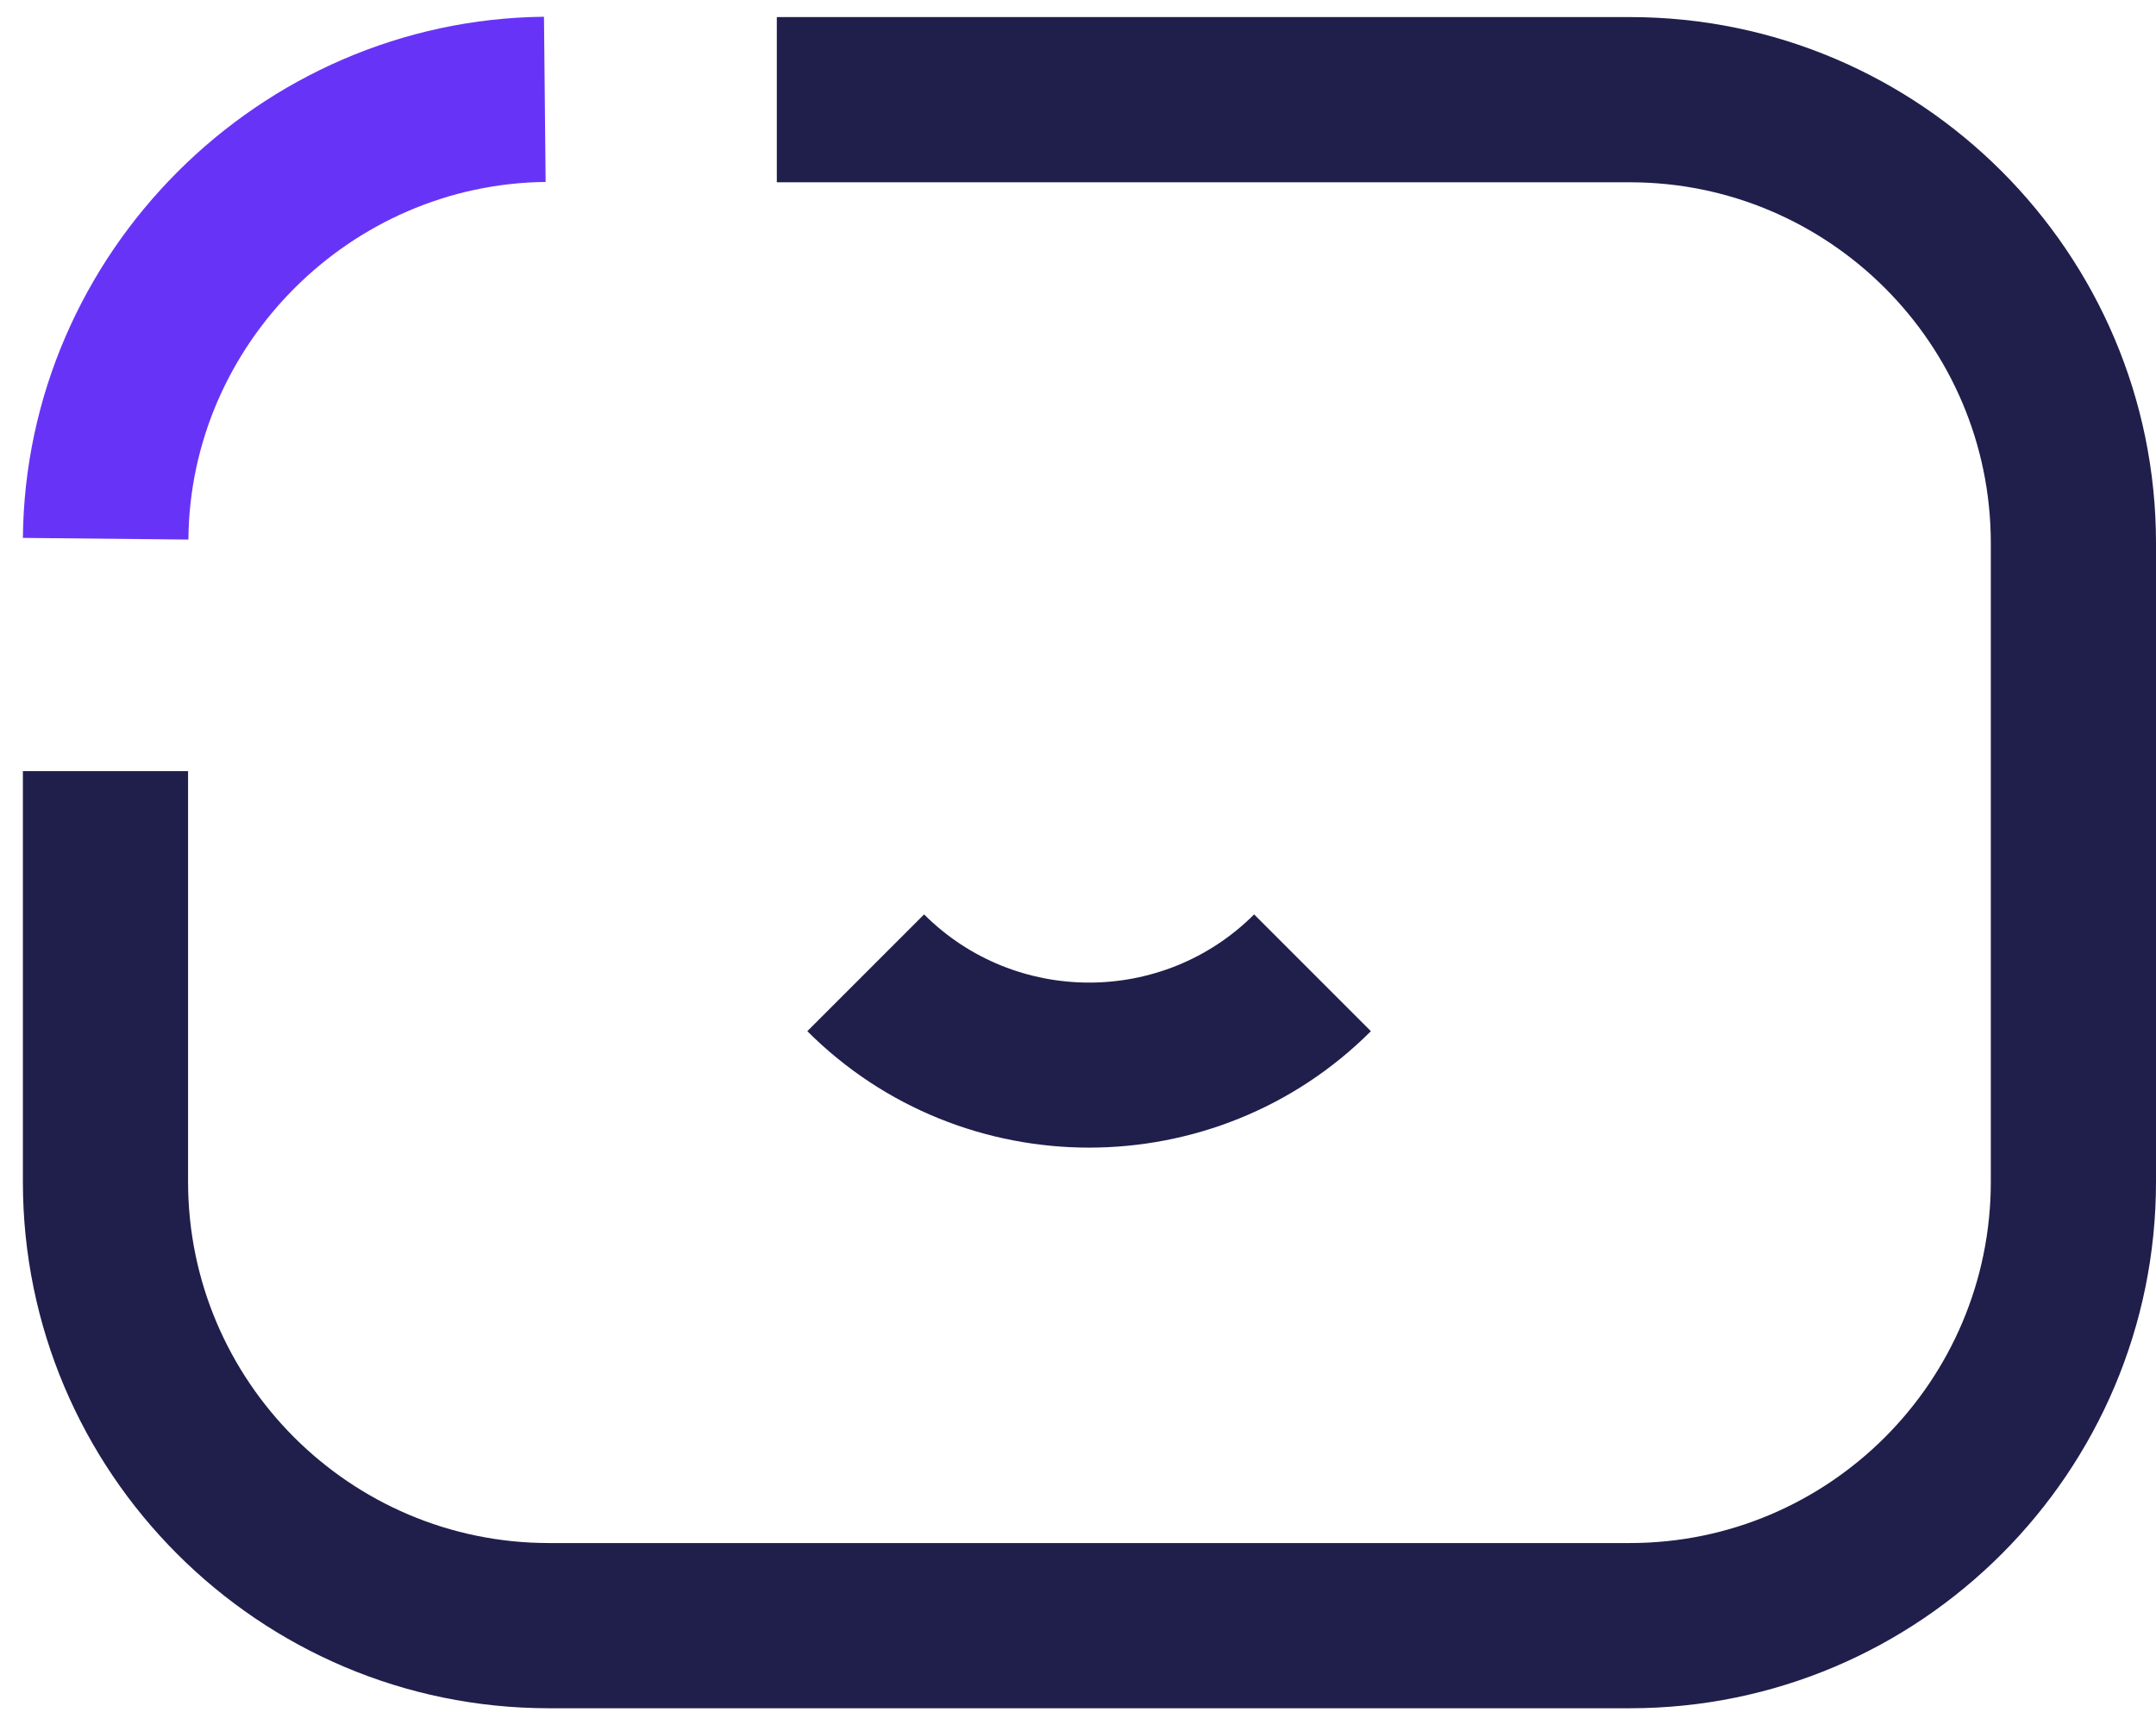
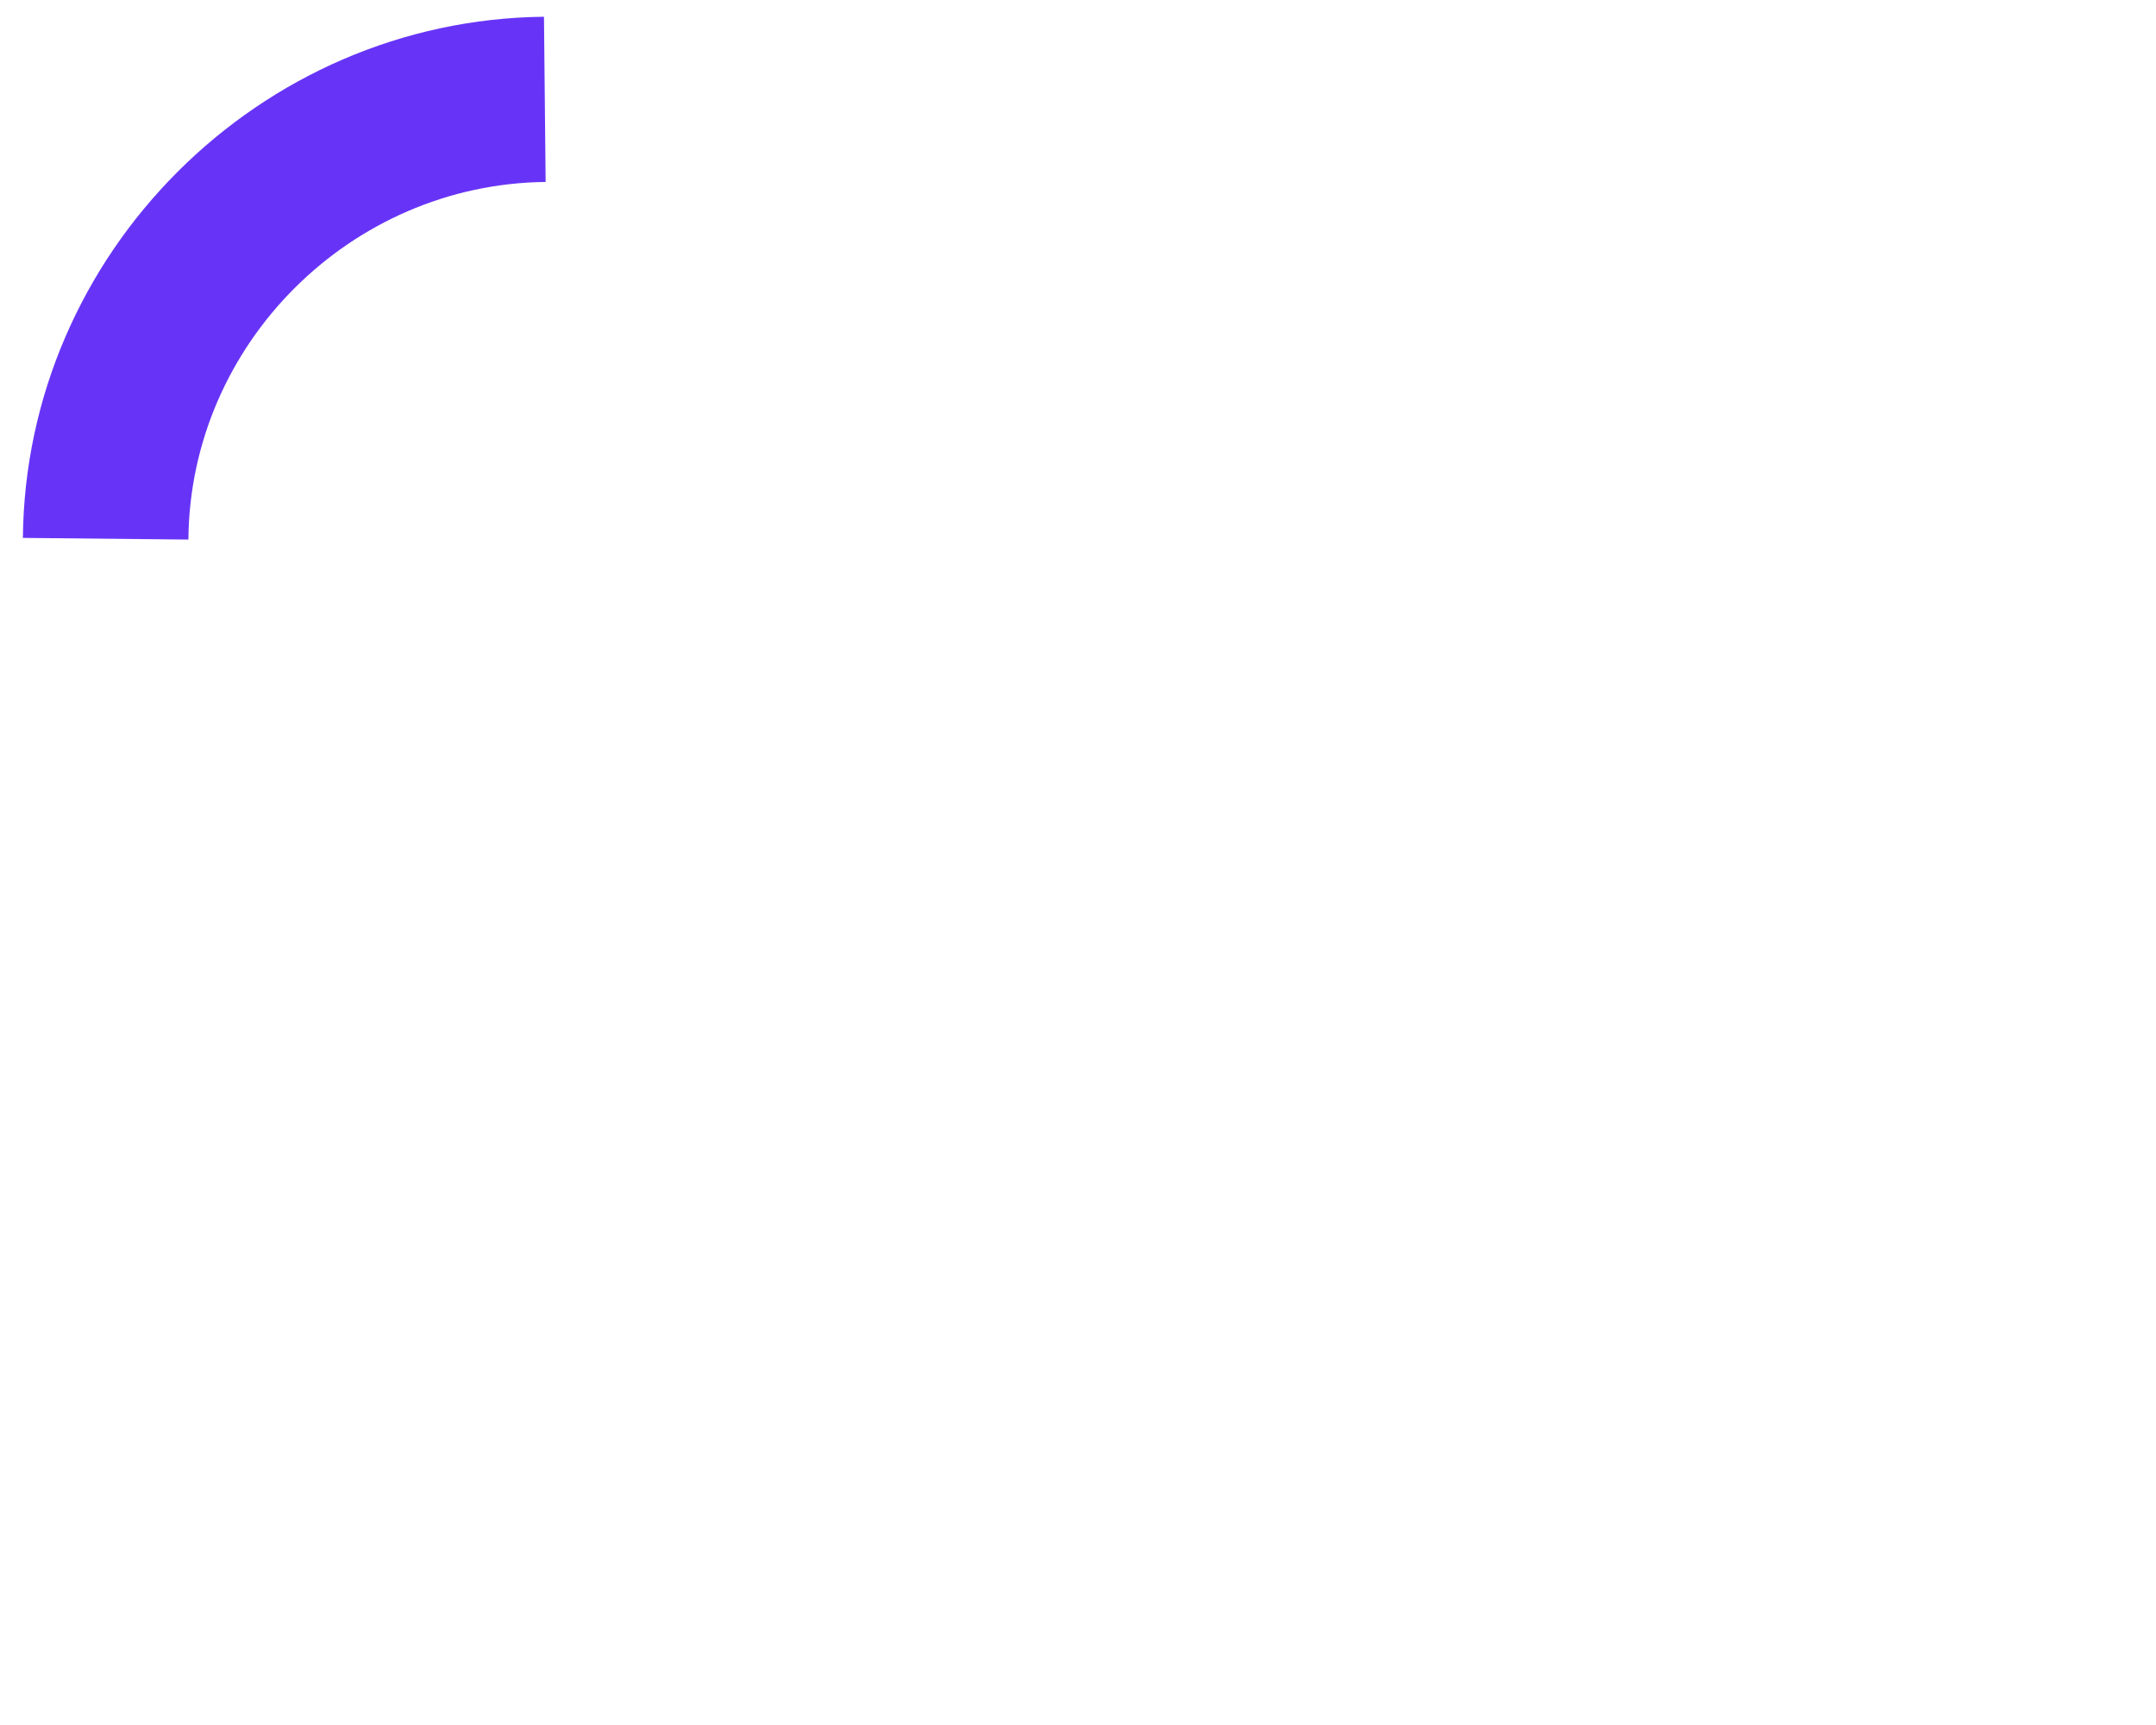
<svg xmlns="http://www.w3.org/2000/svg" width="65" height="52" viewBox="0 0 65 52" fill="none">
-   <path d="M49.14 51.495H16.55C7.8 51.495 0.69 44.375 0.69 35.625V23.245H5.67V35.625C5.67 41.625 10.55 46.515 16.55 46.515H49.14C55.14 46.515 60.02 41.635 60.02 35.625V16.375C60.02 10.375 55.14 5.495 49.14 5.495H23.42V0.515H49.14C57.89 0.515 65 7.635 65 16.375V35.625C65 44.375 57.89 51.495 49.14 51.495Z" fill="#201E4B" />
  <path d="M5.67 16.265L0.69 16.215C0.77 7.635 7.82 0.595 16.4 0.505L16.45 5.485C10.57 5.545 5.73 10.375 5.68 16.255L5.67 16.265Z" fill="#6734F7" />
-   <path d="M32.84 34.595C29.76 34.595 26.68 33.425 24.34 31.085L27.86 27.565C30.6 30.305 35.07 30.305 37.81 27.565L41.33 31.085C38.99 33.425 35.91 34.595 32.83 34.595H32.84Z" fill="#201E4B" />
</svg>